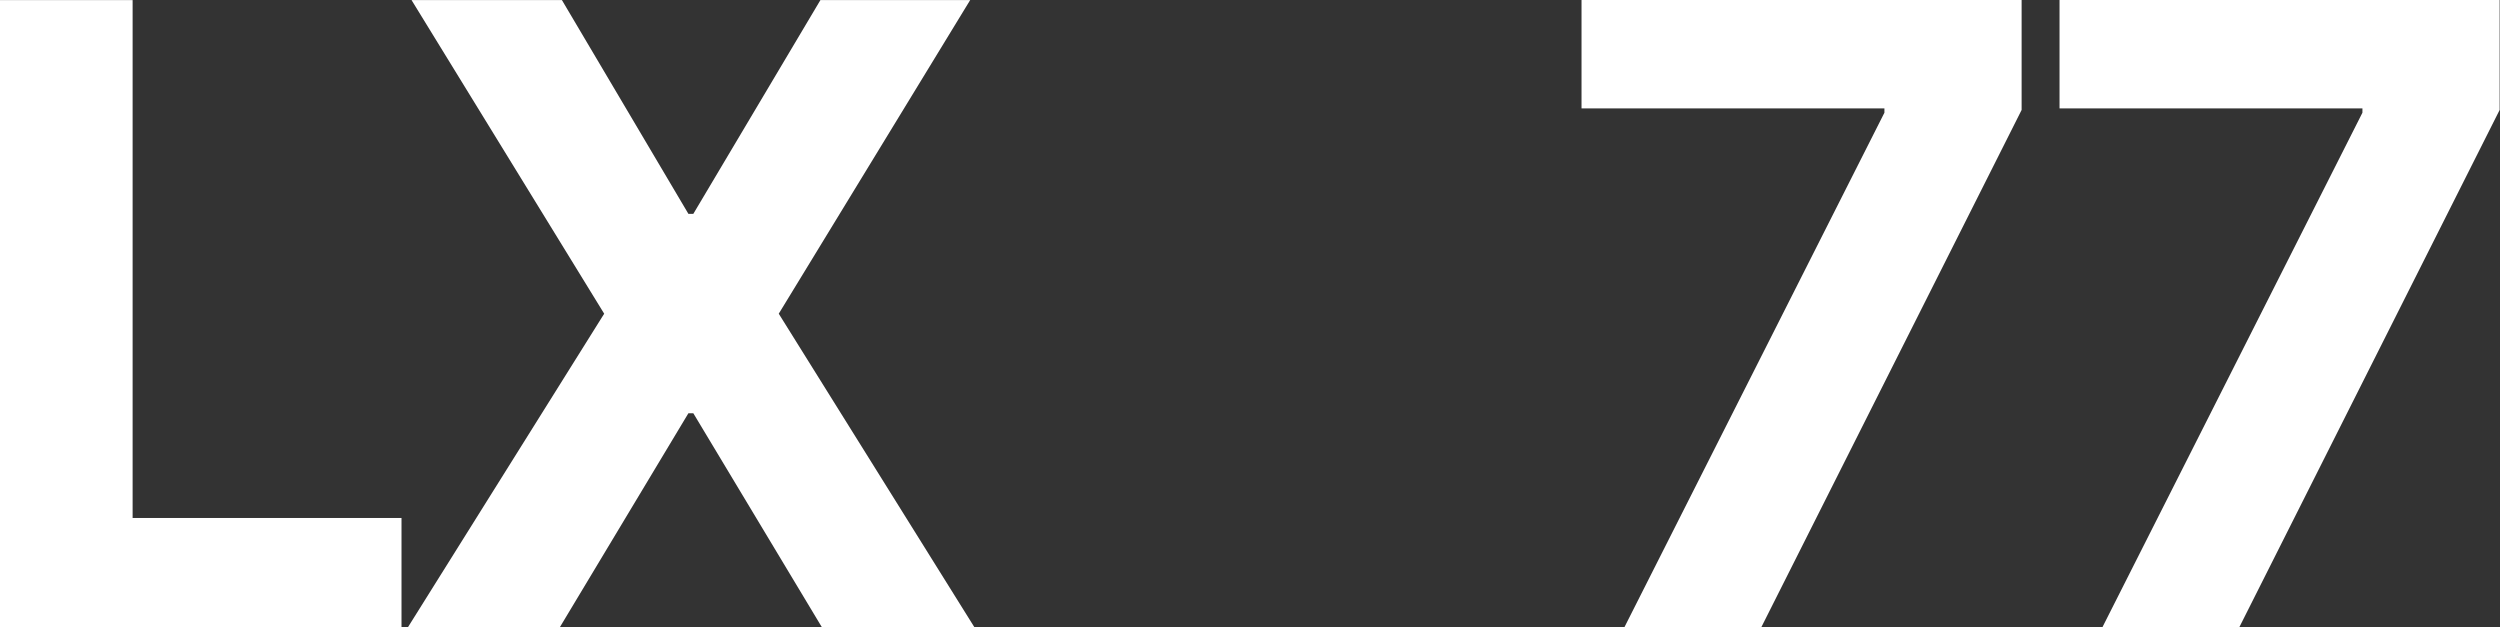
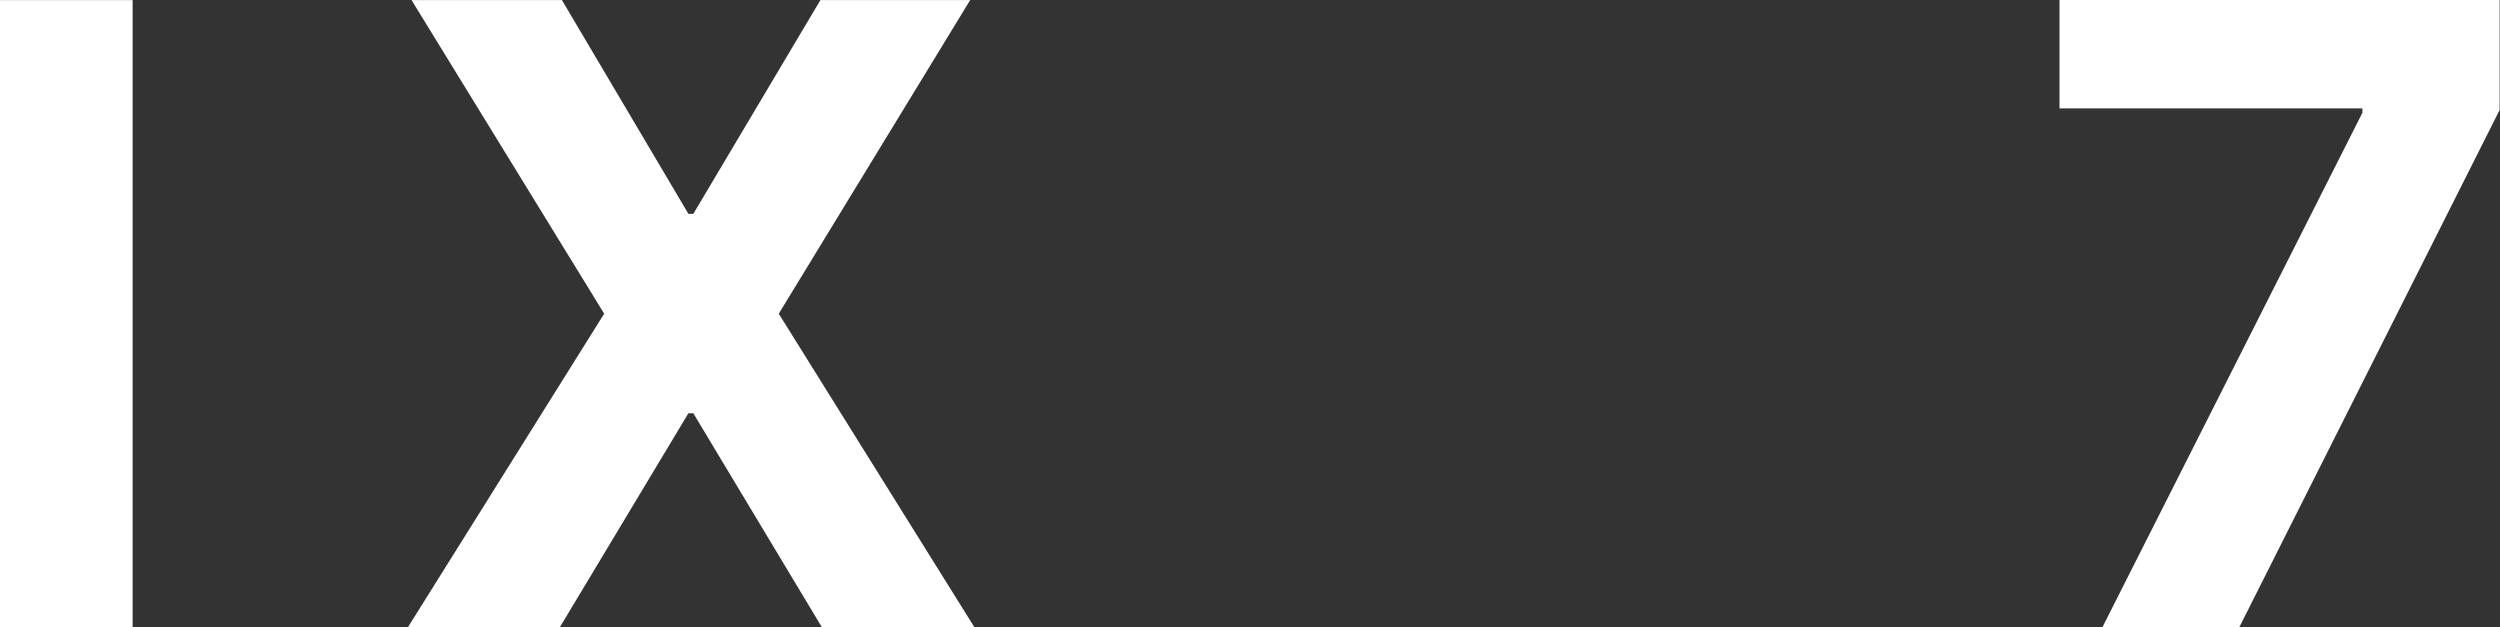
<svg xmlns="http://www.w3.org/2000/svg" width="1251" height="314" viewBox="0 0 1251 314" fill="none">
  <rect x="0" y="0" width="1251" height="314" fill="#333333" stroke="none" />
  <path d="M281.187 0.047L344.481 107.017H346.933L410.533 0.047H485.473L389.69 156.978L487.619 313.909H411.299L346.933 206.785H344.481L280.114 313.909H204.101L302.336 156.978L205.94 0.047H281.187Z" fill="white" />
-   <path d="M0 313.909V0.047H66.359V259.198H200.915V313.909H0Z" fill="white" />
+   <path d="M0 313.909V0.047H66.359V259.198V313.909H0Z" fill="white" />
  <path d="M1052.05 313.862L1182.16 56.397V54.252H1030.59V0H1250.82V55.018L1120.55 313.862H1052.05Z" fill="white" />
-   <path d="M812.852 313.862L942.964 56.397V54.252H791.396V0H1011.62V55.018L881.356 313.862H812.852Z" fill="white" />
</svg>